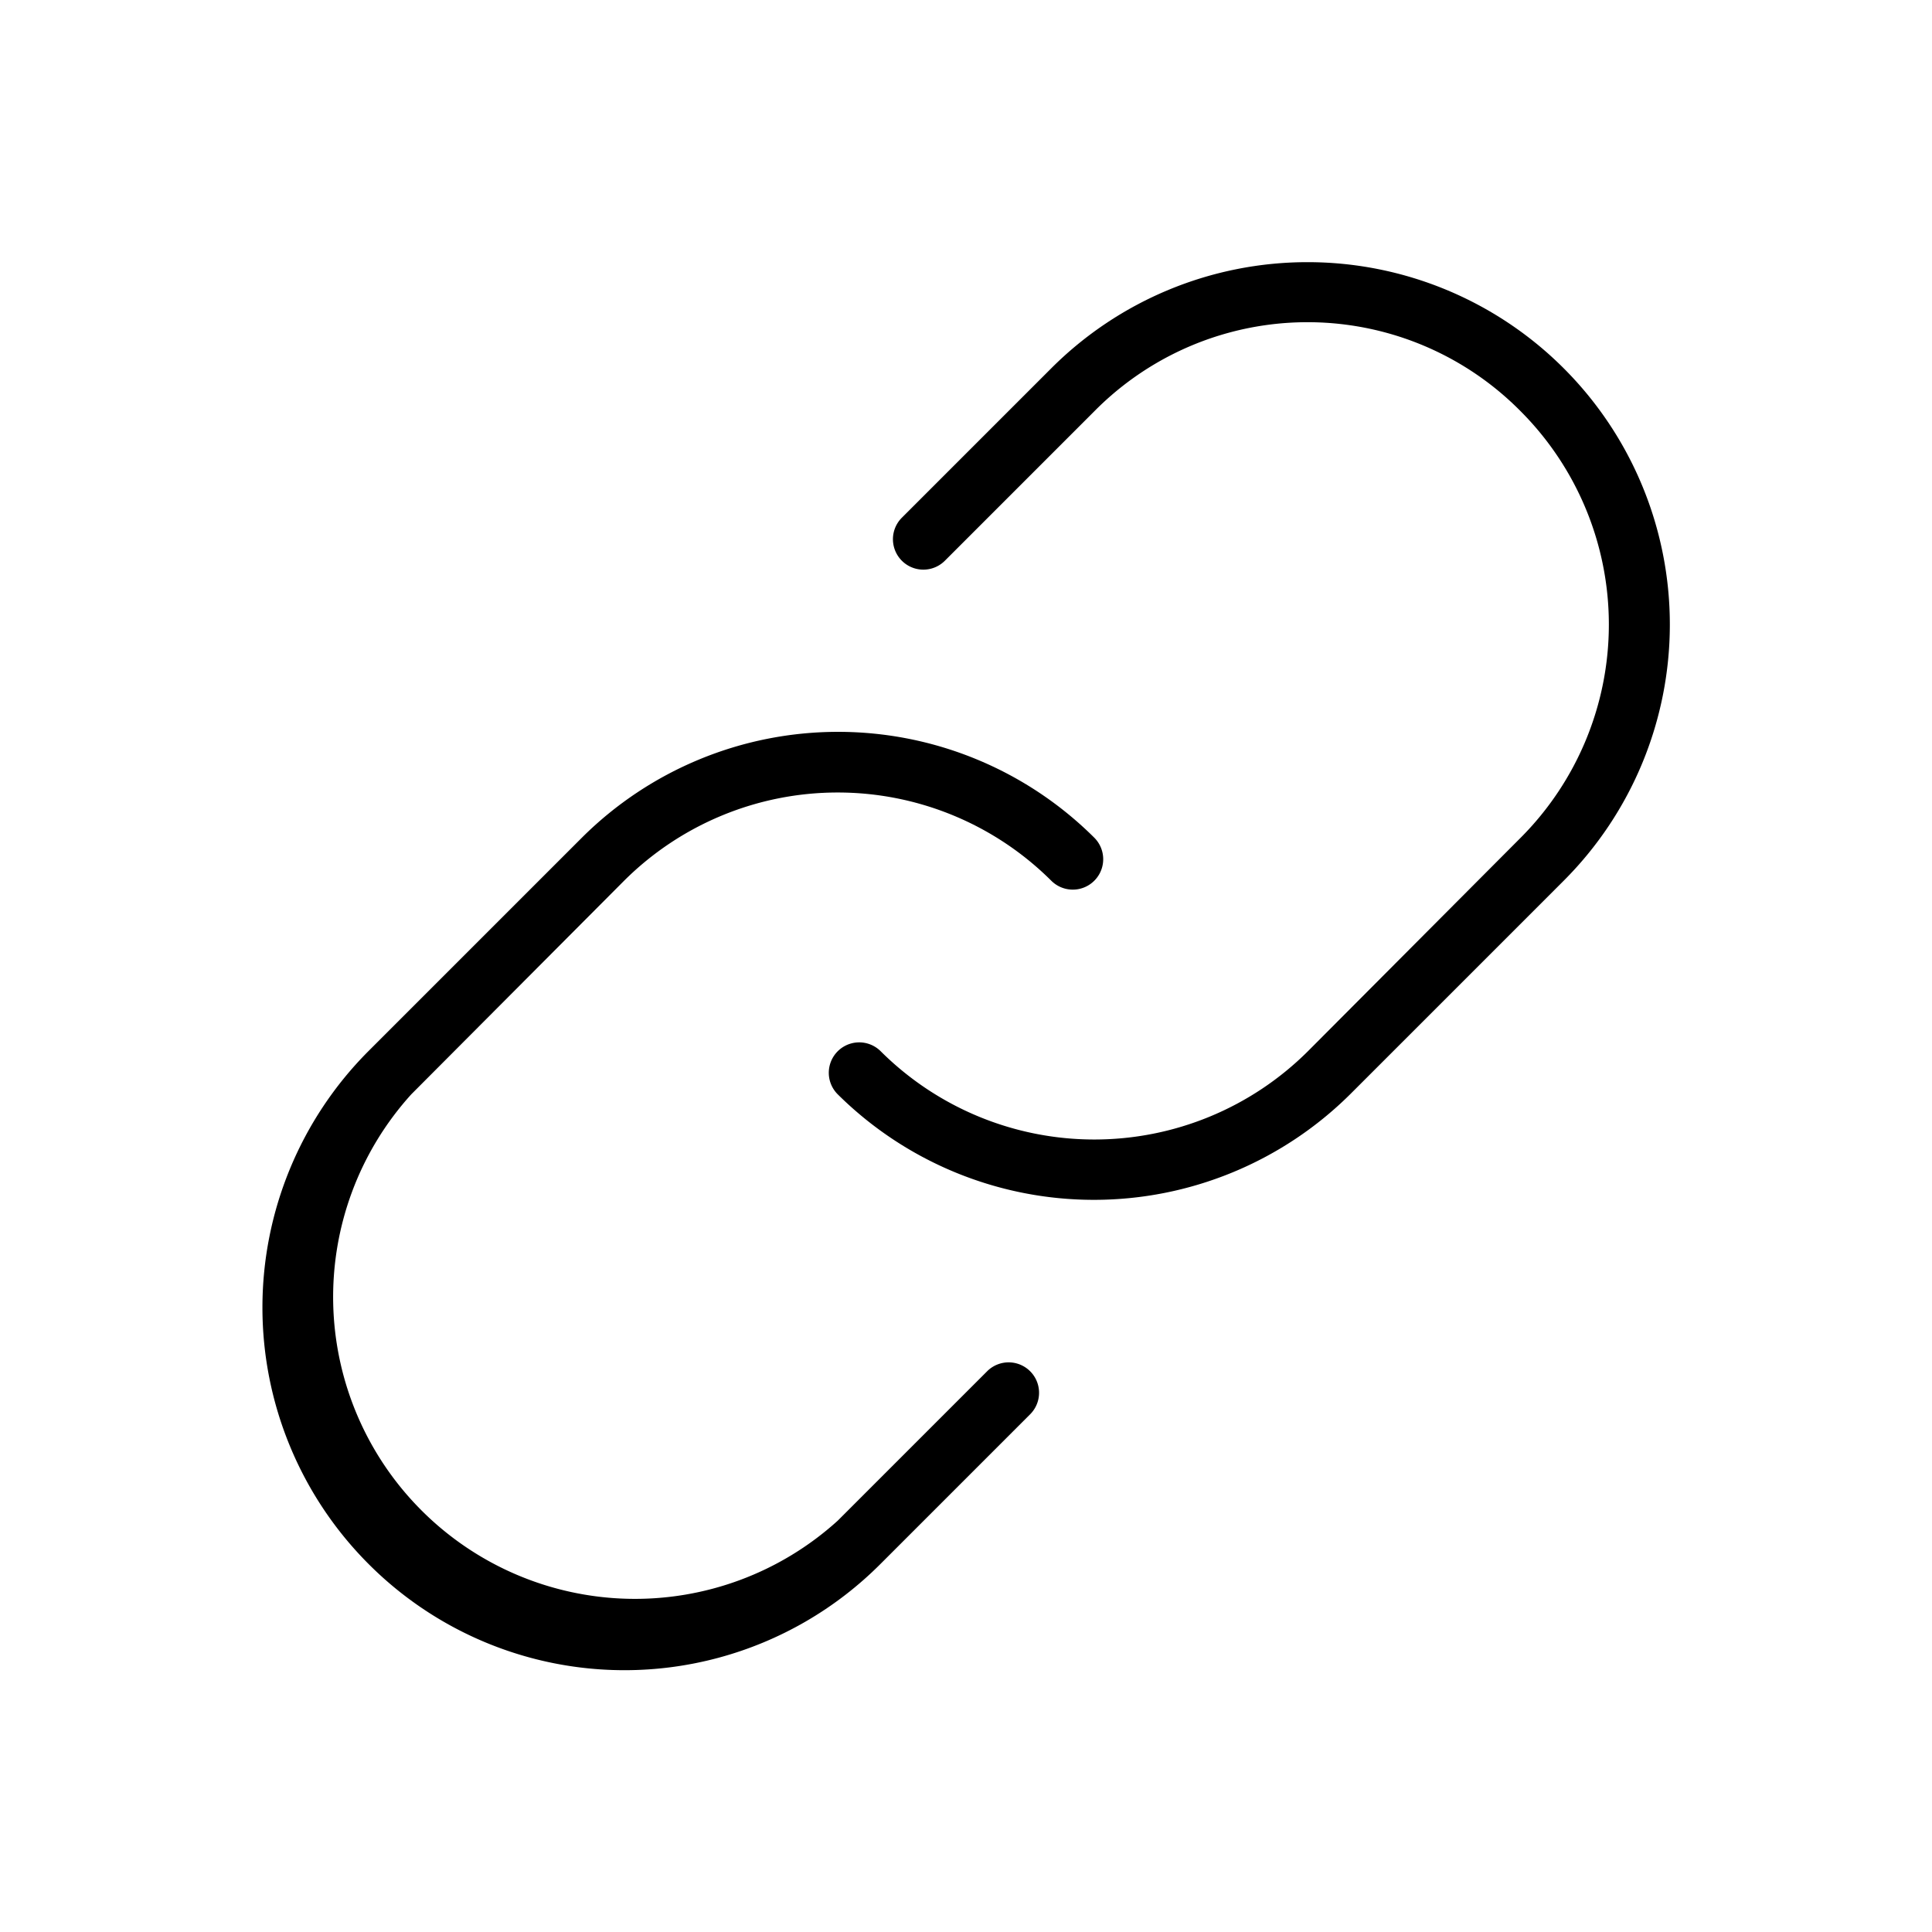
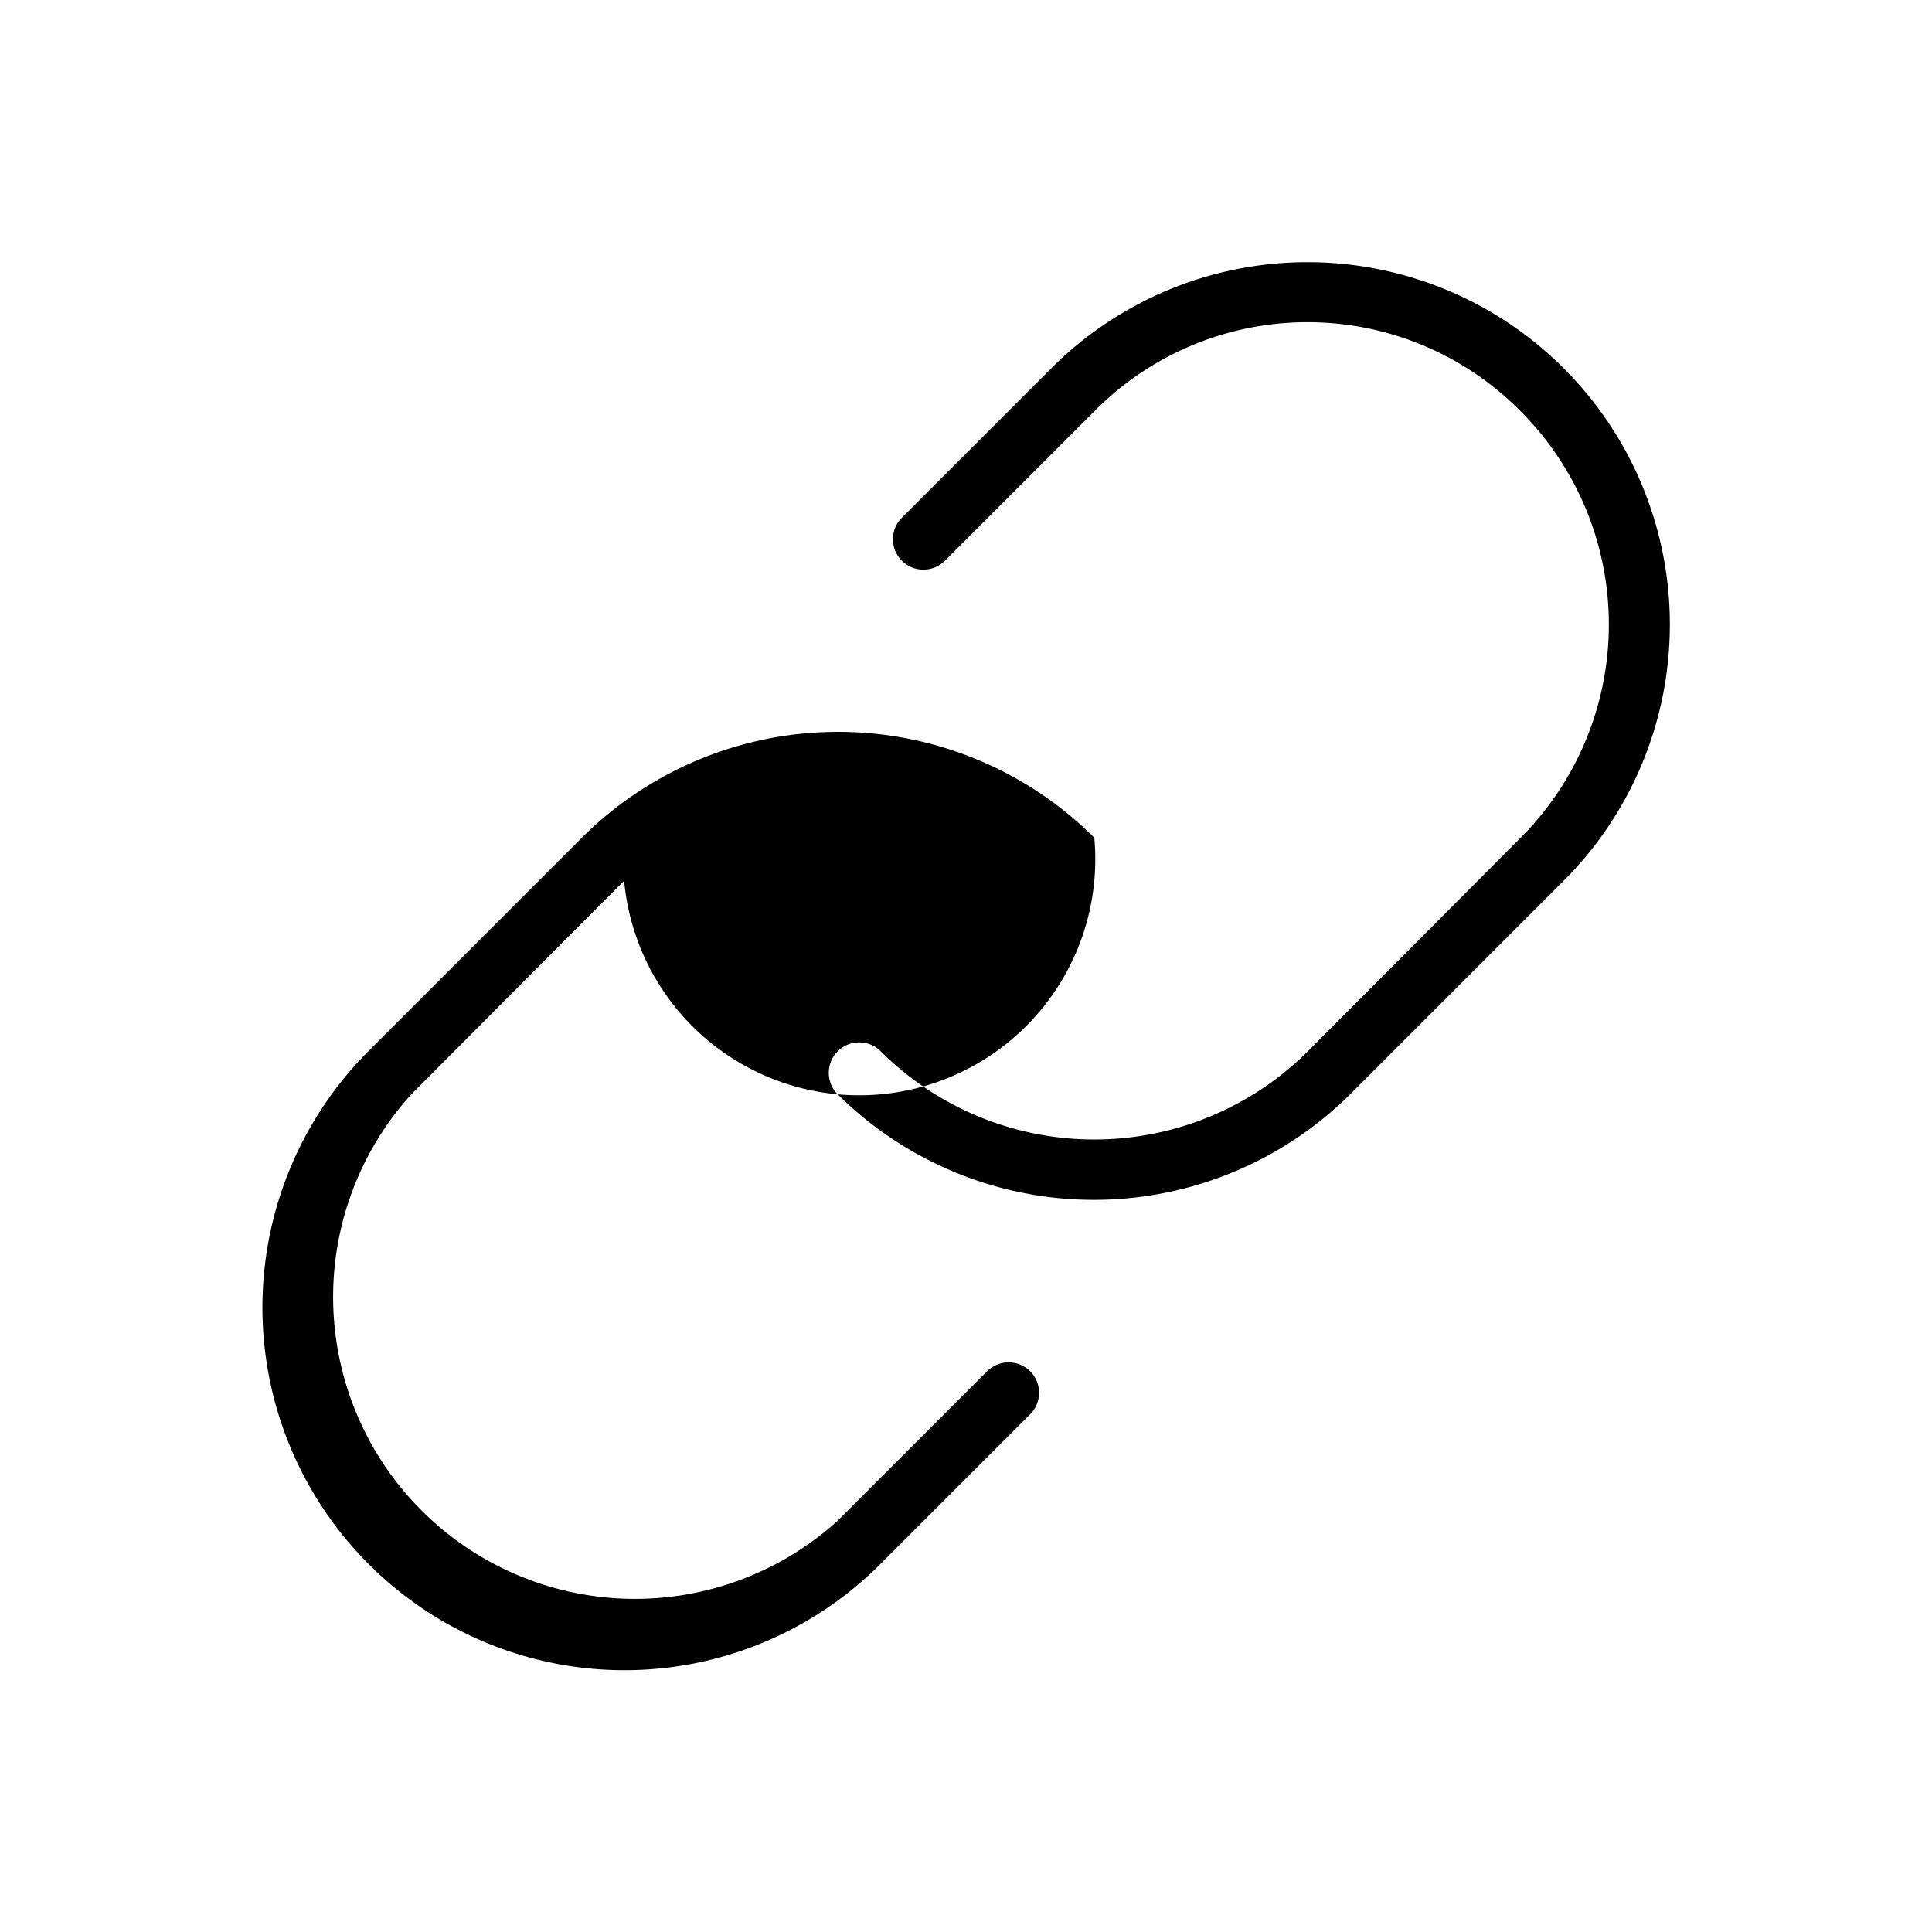
<svg xmlns="http://www.w3.org/2000/svg" viewBox="0 0 256 256" fill="currentColor">
-   <path d="M207.2,116.7,178.9,145a48.2,48.2,0,0,1-67.9,0,4,4,0,1,1,5.7-5.7,40.1,40.1,0,0,0,56.6,0L201.5,111a40,40,0,0,0,0-56.5,39.7,39.7,0,0,0-56.5,0L125.2,74.3a4,4,0,0,1-5.7-5.7l19.8-19.8a48,48,0,0,1,67.9,67.9Zm-76.4,65L111,201.5A40,40,0,0,1,54.5,145l28.2-28.3a40.1,40.1,0,0,1,56.6,0A4,4,0,0,0,145,111a48.1,48.1,0,0,0-67.9,0L48.8,139.3a48.1,48.1,0,0,0,0,67.9,47.9,47.9,0,0,0,67.9,0l19.8-19.8a4,4,0,0,0-5.7-5.7Z" />
+   <path d="M207.2,116.7,178.9,145a48.2,48.2,0,0,1-67.9,0,4,4,0,1,1,5.7-5.7,40.1,40.1,0,0,0,56.6,0L201.5,111a40,40,0,0,0,0-56.5,39.7,39.7,0,0,0-56.5,0L125.2,74.3a4,4,0,0,1-5.7-5.7l19.8-19.8a48,48,0,0,1,67.9,67.9Zm-76.4,65L111,201.5A40,40,0,0,1,54.5,145l28.2-28.3A4,4,0,0,0,145,111a48.1,48.1,0,0,0-67.9,0L48.8,139.3a48.1,48.1,0,0,0,0,67.9,47.9,47.9,0,0,0,67.9,0l19.8-19.8a4,4,0,0,0-5.7-5.7Z" />
</svg>